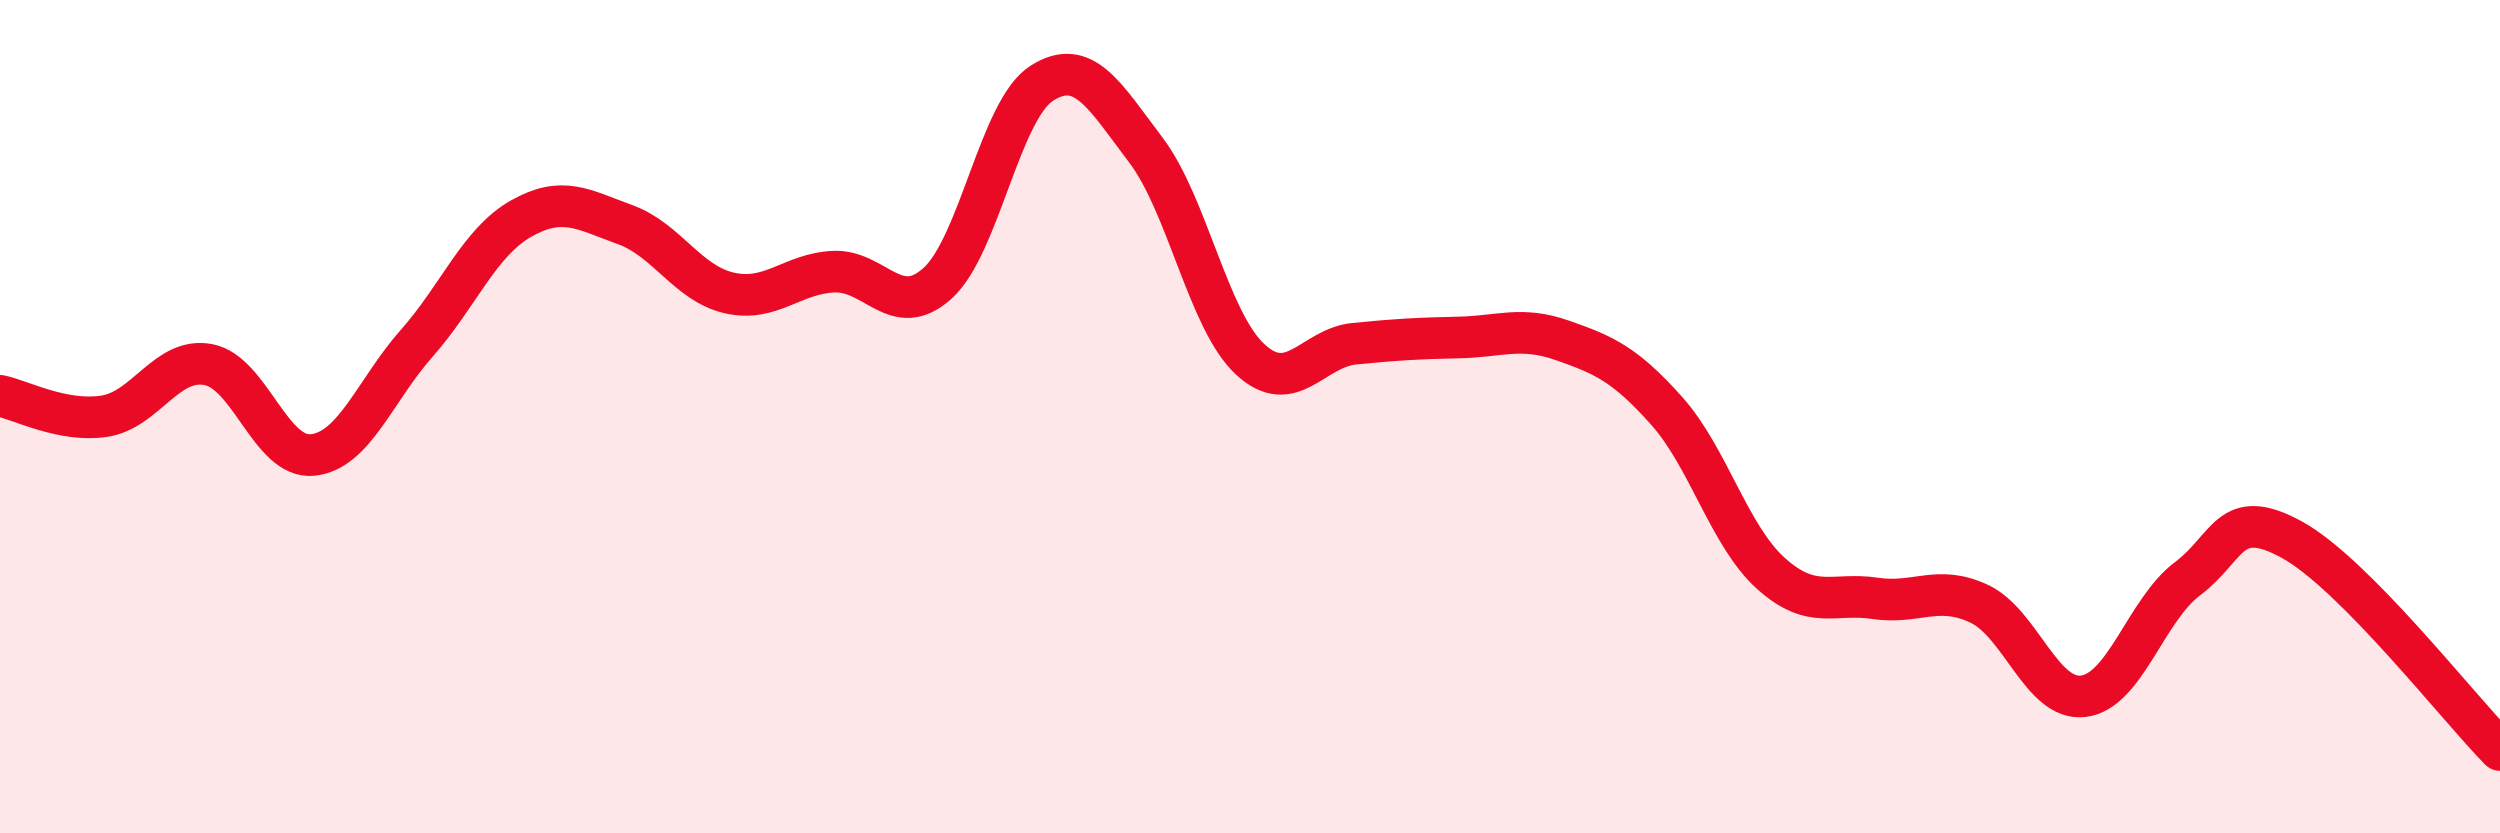
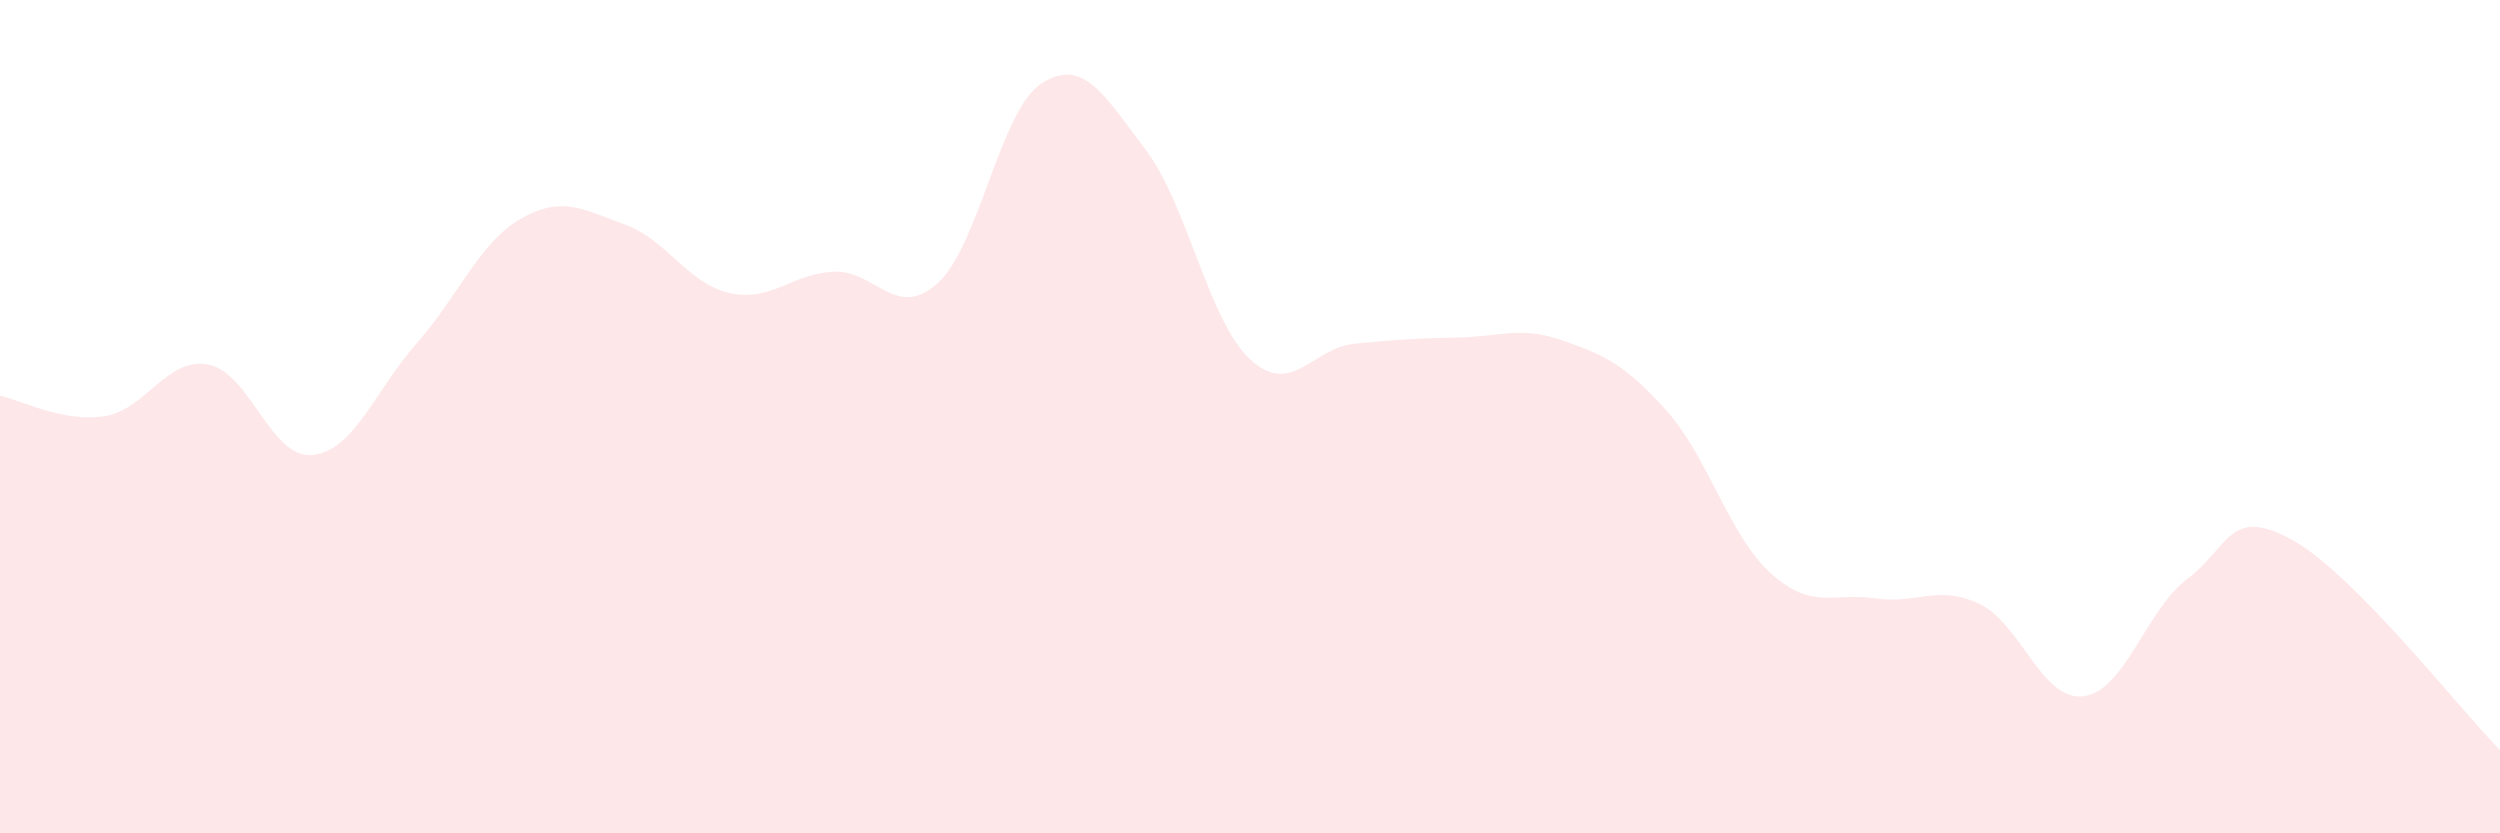
<svg xmlns="http://www.w3.org/2000/svg" width="60" height="20" viewBox="0 0 60 20">
  <path d="M 0,9.5 C 0.5,9.6 1.5,10.14 2.5,9.99 C 3.5,9.84 4,8.56 5,8.75 C 6,8.94 6.5,11.02 7.5,10.92 C 8.5,10.82 9,9.37 10,8.24 C 11,7.11 11.5,5.82 12.5,5.25 C 13.5,4.68 14,5.03 15,5.39 C 16,5.75 16.5,6.8 17.5,7.03 C 18.5,7.26 19,6.57 20,6.52 C 21,6.47 21.5,7.7 22.5,6.8 C 23.5,5.9 24,2.64 25,2 C 26,1.36 26.5,2.28 27.5,3.6 C 28.5,4.92 29,7.69 30,8.62 C 31,9.55 31.5,8.35 32.5,8.25 C 33.5,8.15 34,8.12 35,8.1 C 36,8.08 36.5,7.82 37.5,8.17 C 38.5,8.52 39,8.74 40,9.86 C 41,10.98 41.5,12.86 42.5,13.76 C 43.5,14.66 44,14.21 45,14.36 C 46,14.51 46.5,14.02 47.5,14.49 C 48.5,14.96 49,16.83 50,16.71 C 51,16.59 51.5,14.64 52.5,13.89 C 53.5,13.14 53.5,12.13 55,12.95 C 56.5,13.77 59,16.99 60,18L60 20L0 20Z" fill="#EB0A25" opacity="0.1" stroke-linecap="round" stroke-linejoin="round" />
-   <path d="M 0,9.5 C 0.5,9.6 1.5,10.14 2.5,9.99 C 3.5,9.84 4,8.56 5,8.75 C 6,8.94 6.5,11.02 7.5,10.92 C 8.5,10.82 9,9.37 10,8.24 C 11,7.11 11.5,5.82 12.5,5.25 C 13.5,4.68 14,5.03 15,5.39 C 16,5.75 16.5,6.8 17.5,7.03 C 18.5,7.26 19,6.57 20,6.52 C 21,6.47 21.5,7.7 22.5,6.8 C 23.5,5.9 24,2.64 25,2 C 26,1.36 26.5,2.28 27.5,3.6 C 28.5,4.92 29,7.69 30,8.62 C 31,9.55 31.5,8.35 32.5,8.25 C 33.5,8.15 34,8.12 35,8.1 C 36,8.08 36.5,7.82 37.5,8.17 C 38.5,8.52 39,8.74 40,9.86 C 41,10.98 41.5,12.86 42.5,13.76 C 43.5,14.66 44,14.21 45,14.36 C 46,14.51 46.5,14.02 47.5,14.49 C 48.5,14.96 49,16.83 50,16.71 C 51,16.59 51.5,14.64 52.5,13.89 C 53.5,13.14 53.5,12.13 55,12.95 C 56.5,13.77 59,16.99 60,18" stroke="#EB0A25" stroke-width="1" fill="none" stroke-linecap="round" stroke-linejoin="round" />
</svg>